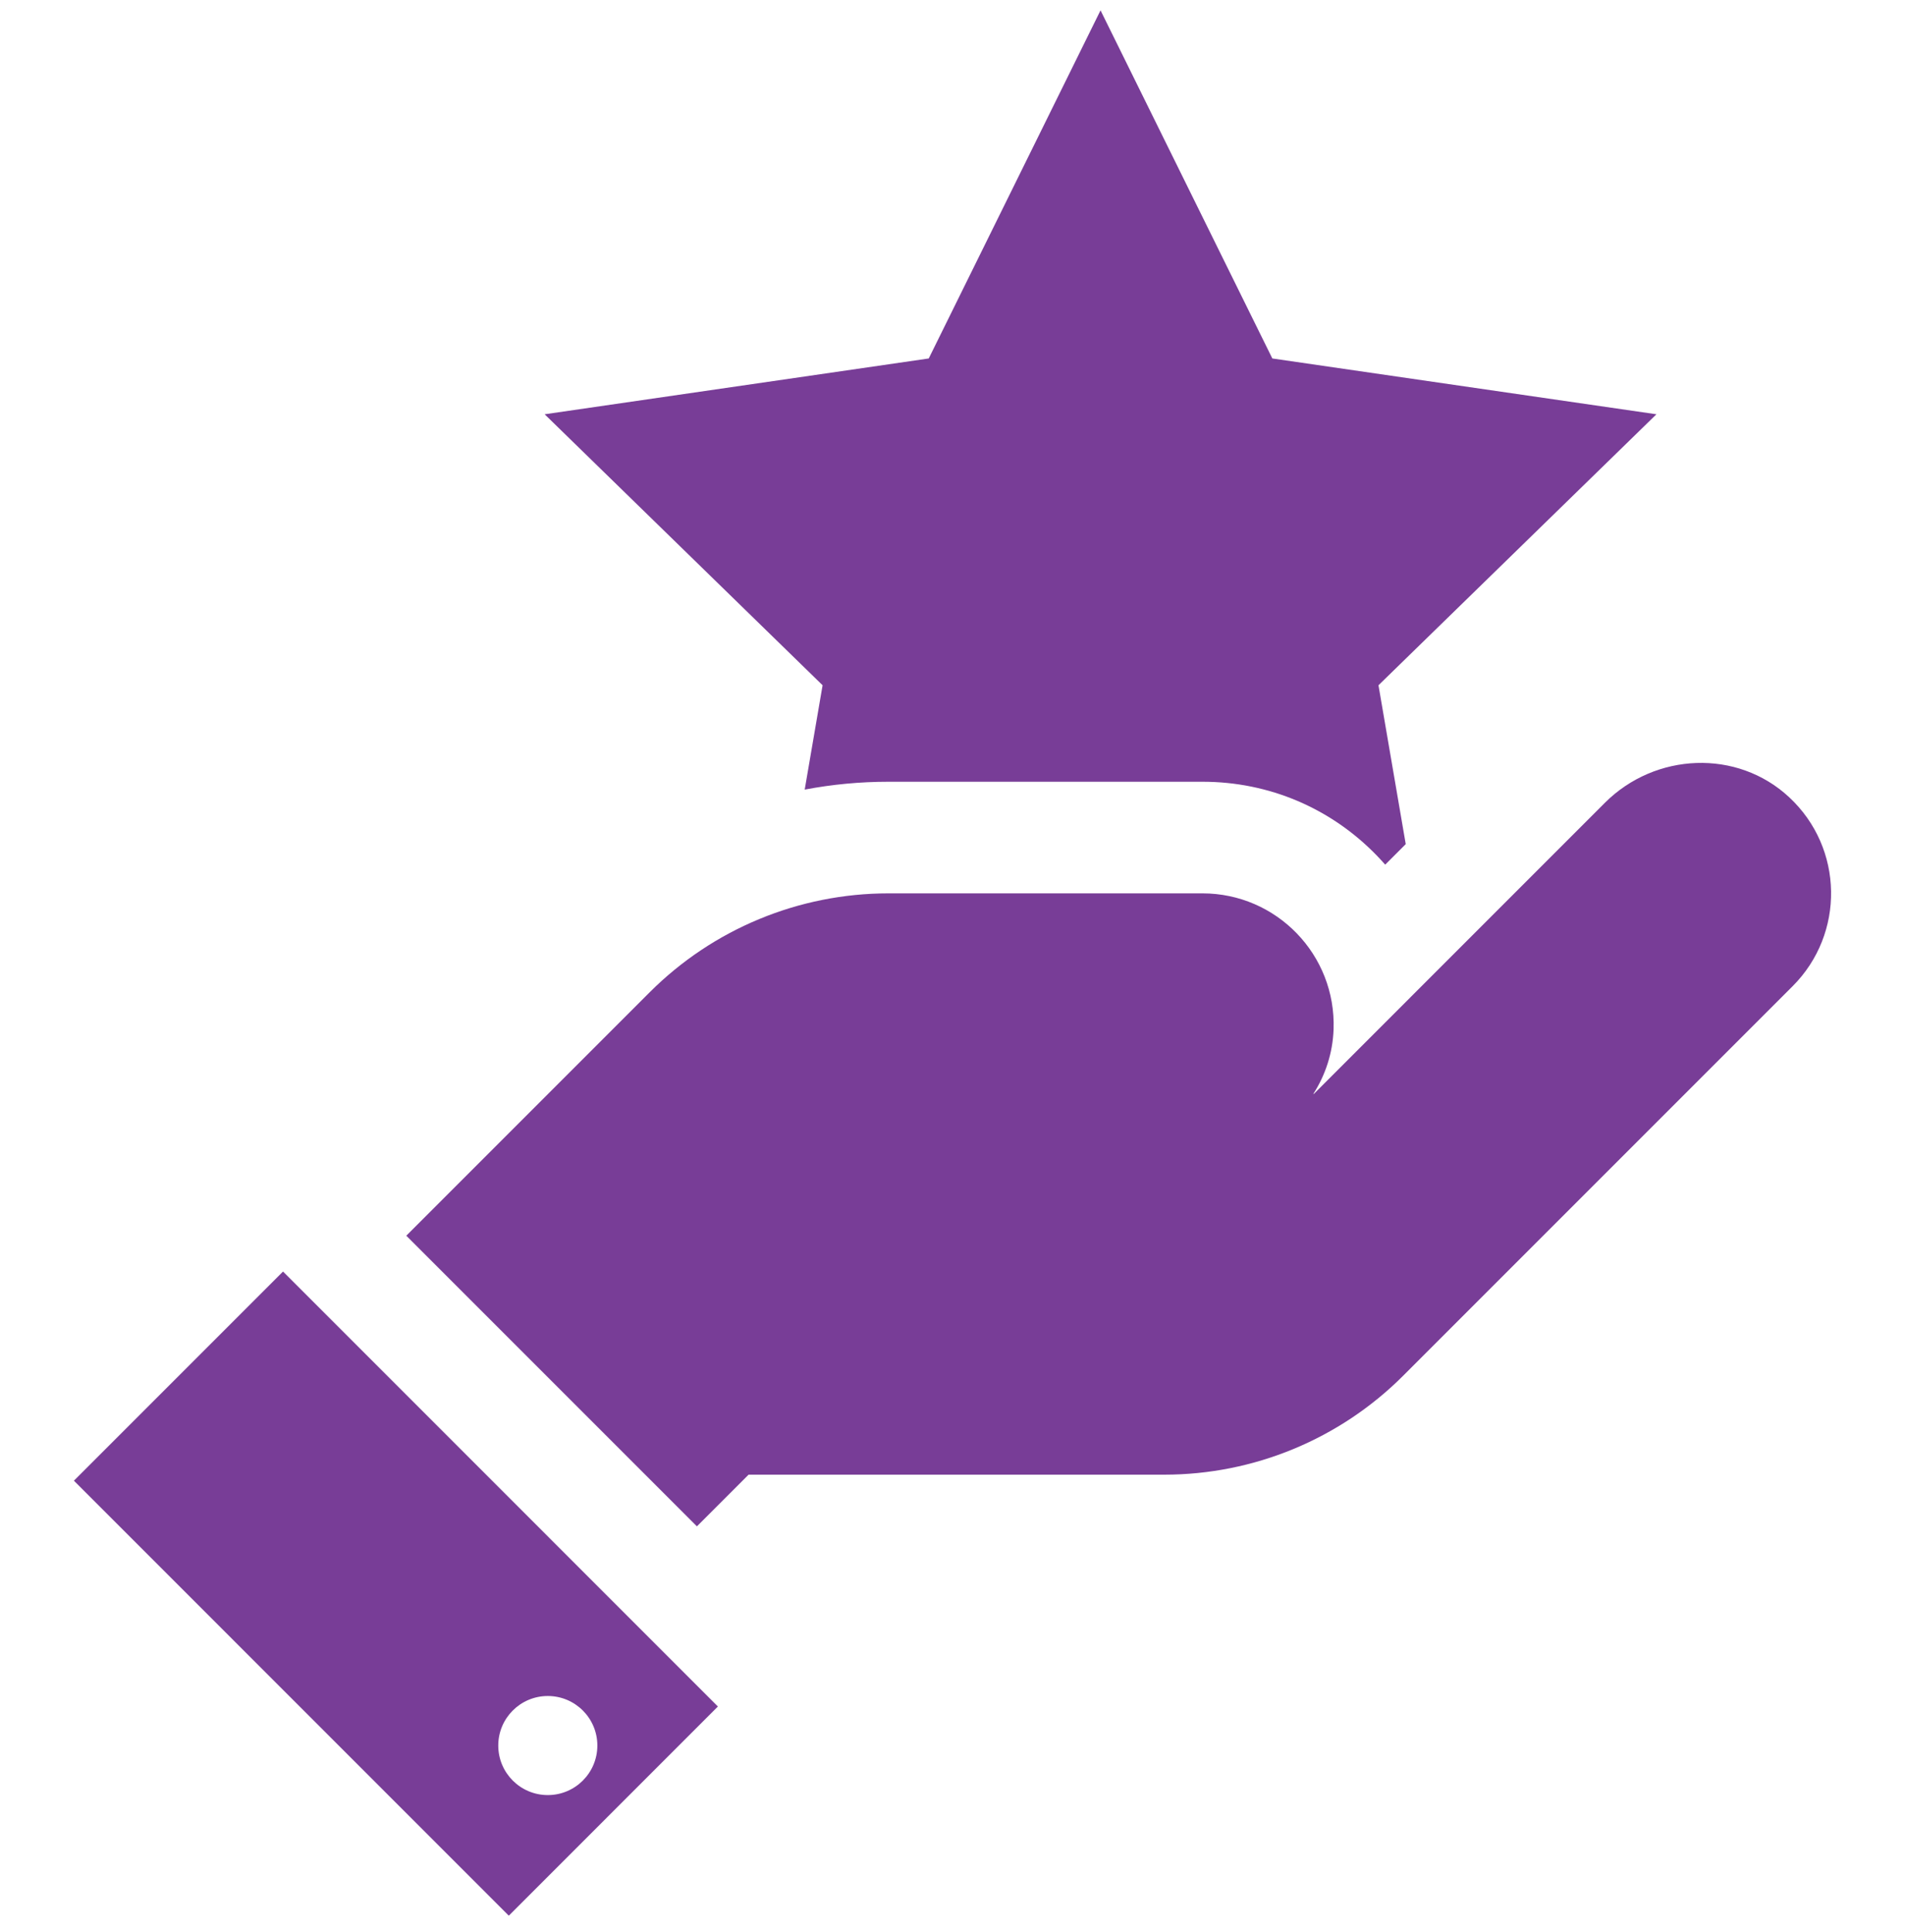
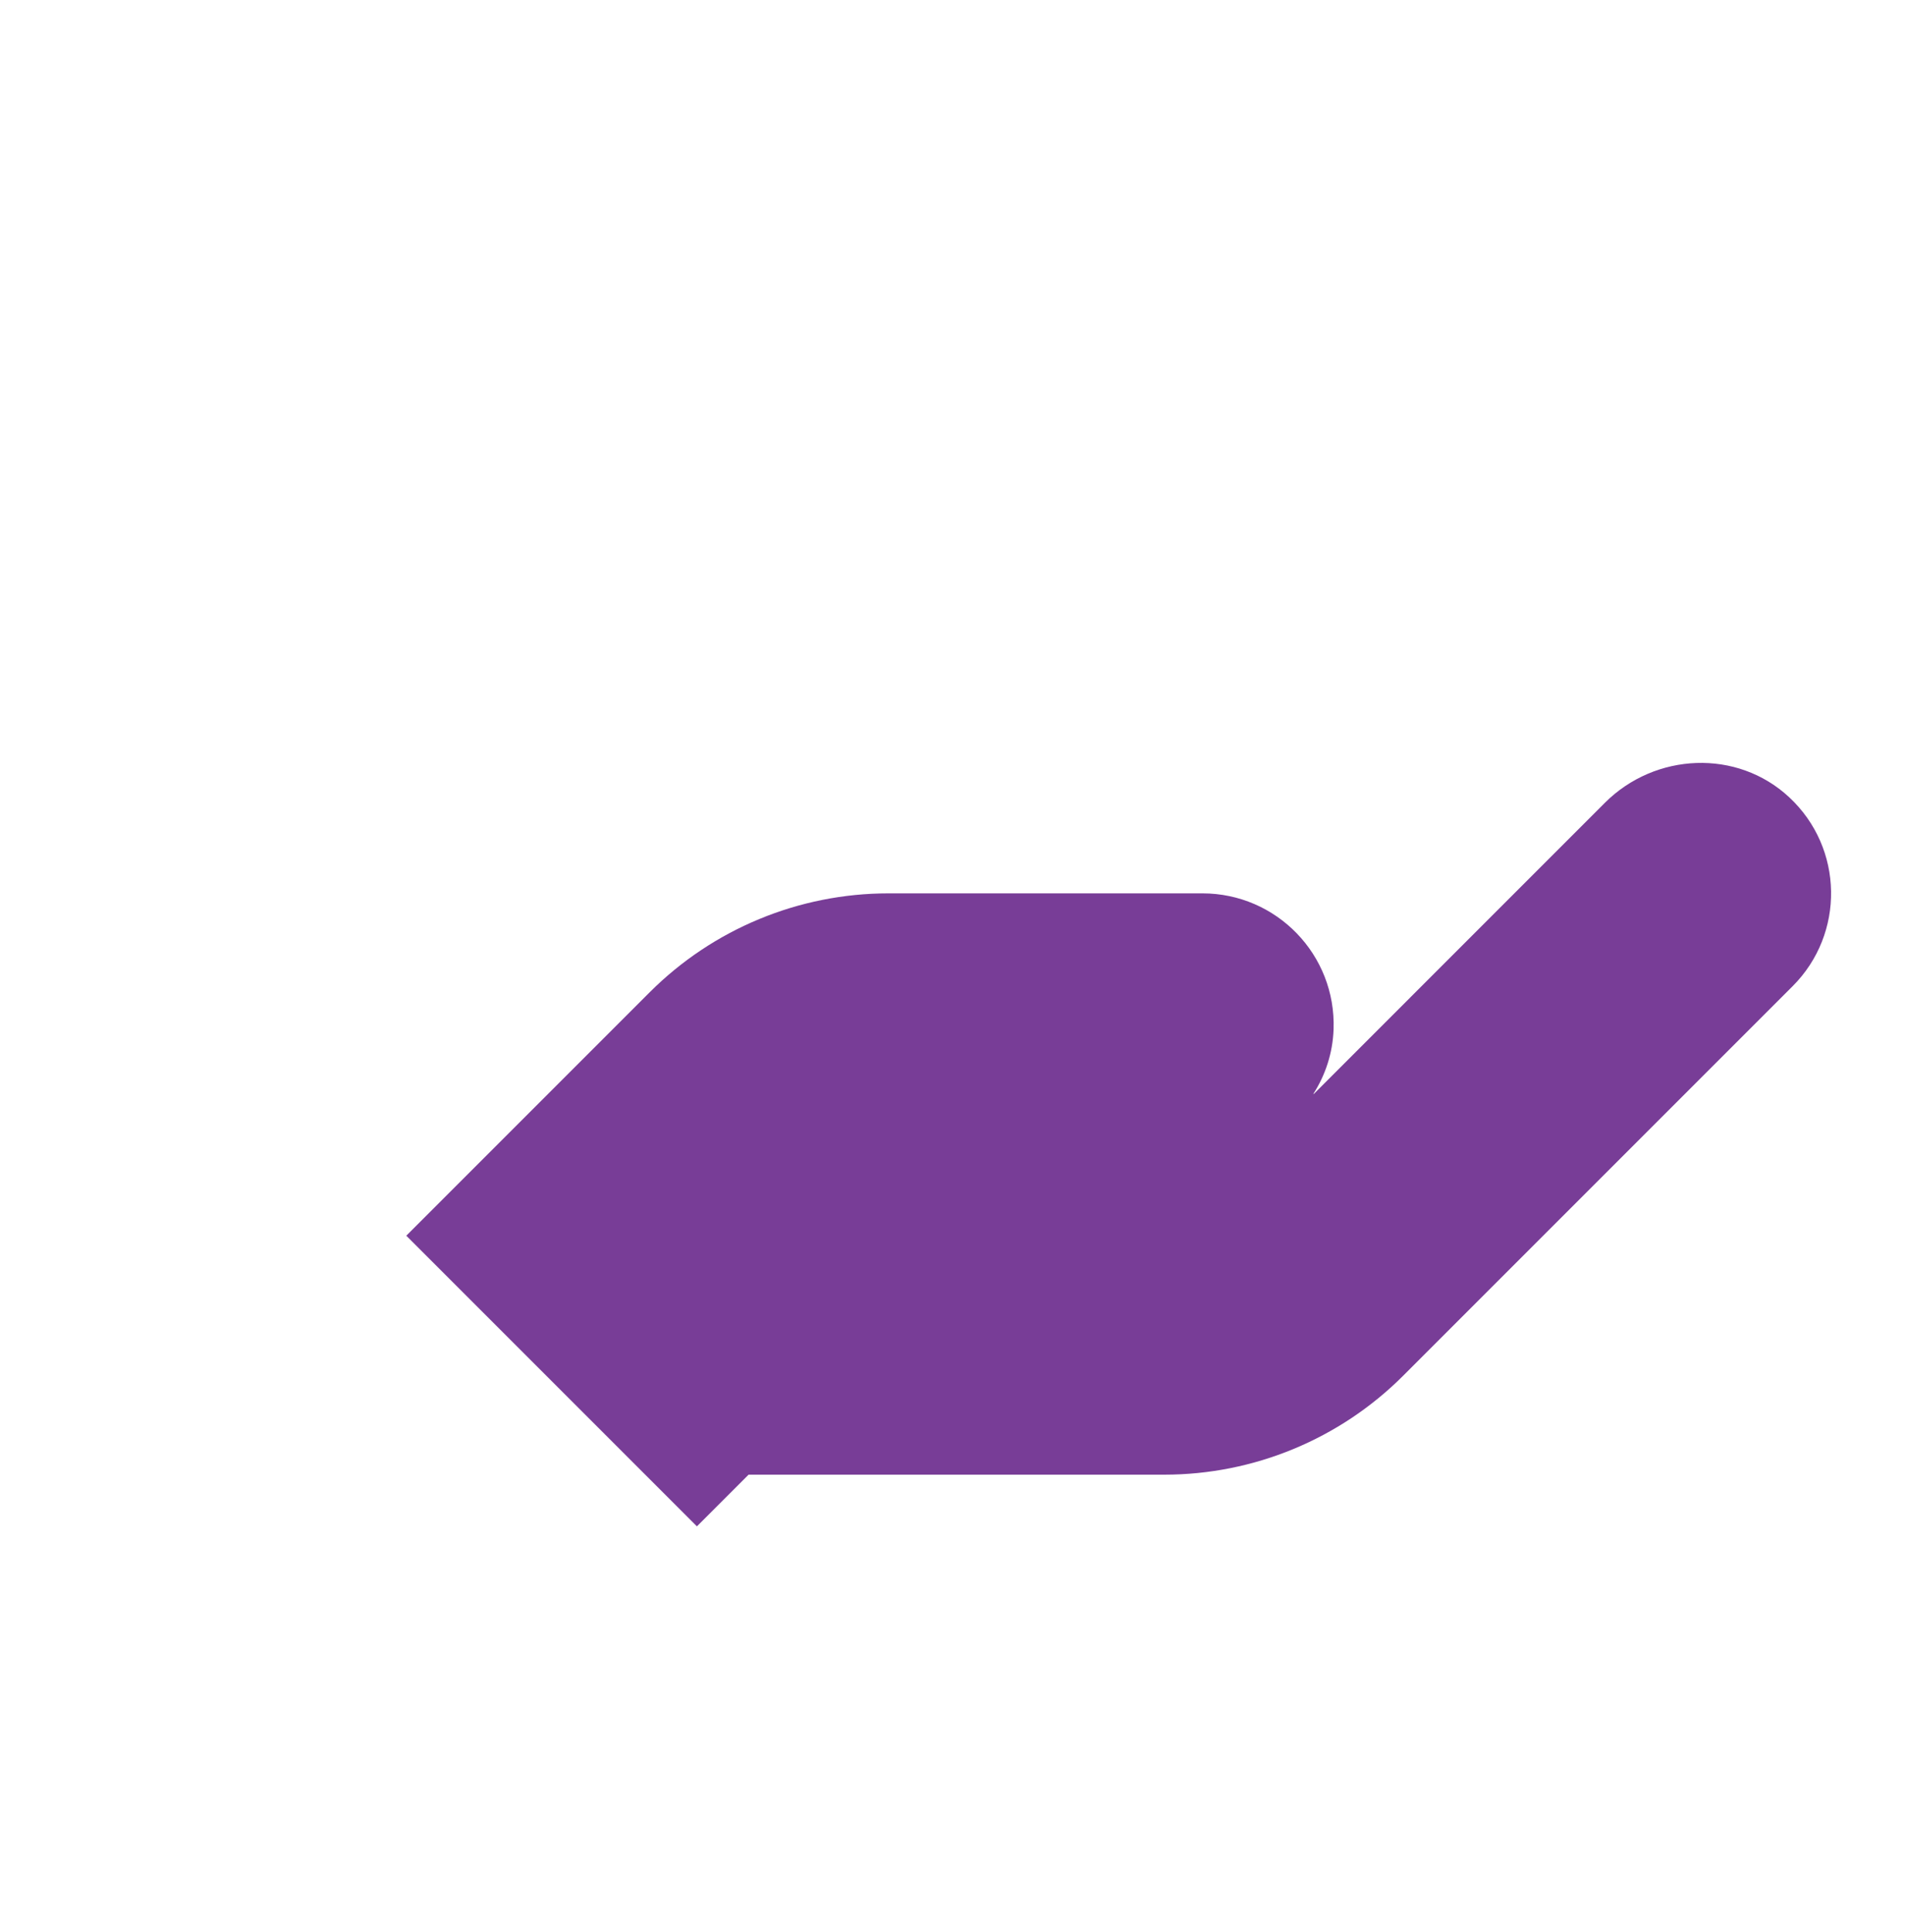
<svg xmlns="http://www.w3.org/2000/svg" width="72" height="73" viewBox="0 0 72 73" fill="none">
  <g clip-path="url(#clip0_16_1114)">
-     <path d="M62.605 15.655L48.088 13.546L41.595 0.391L35.102 13.546L20.585 15.655L31.09 25.895L30.414 29.838C31.452 29.641 32.51 29.541 33.58 29.541H45.447C47.96 29.541 50.306 30.537 52.051 32.345C52.155 32.453 52.256 32.563 52.354 32.674L53.13 31.898L52.1 25.895L62.605 15.655Z" fill="#783D97" />
-     <path d="M10.697 48.05L2.793 55.954L19.23 72.391L27.133 64.487L10.697 48.05ZM20.704 67.834C19.67 67.834 18.832 66.996 18.832 65.962C18.832 64.928 19.67 64.09 20.704 64.09C21.738 64.09 22.577 64.928 22.577 65.962C22.577 66.996 21.738 67.834 20.704 67.834Z" fill="#783D97" />
    <path d="M67.624 30.128C65.656 28.295 62.559 28.436 60.657 30.337L49.658 41.337L49.636 41.34C50.092 40.63 50.371 39.798 50.403 38.899C50.503 36.078 48.246 33.759 45.447 33.759H33.58C30.195 33.759 26.948 35.104 24.554 37.498L15.356 46.696L26.34 57.679L28.293 55.726H44.007C47.392 55.726 50.639 54.381 53.033 51.987L67.754 37.266C69.733 35.287 69.69 32.051 67.624 30.128Z" fill="#783D97" />
  </g>
  <defs>
    <clipPath id="clip0_16_1114">
      <rect width="72" height="72" fill="white" transform="translate(0 0.391)" />
    </clipPath>
  </defs>
</svg>